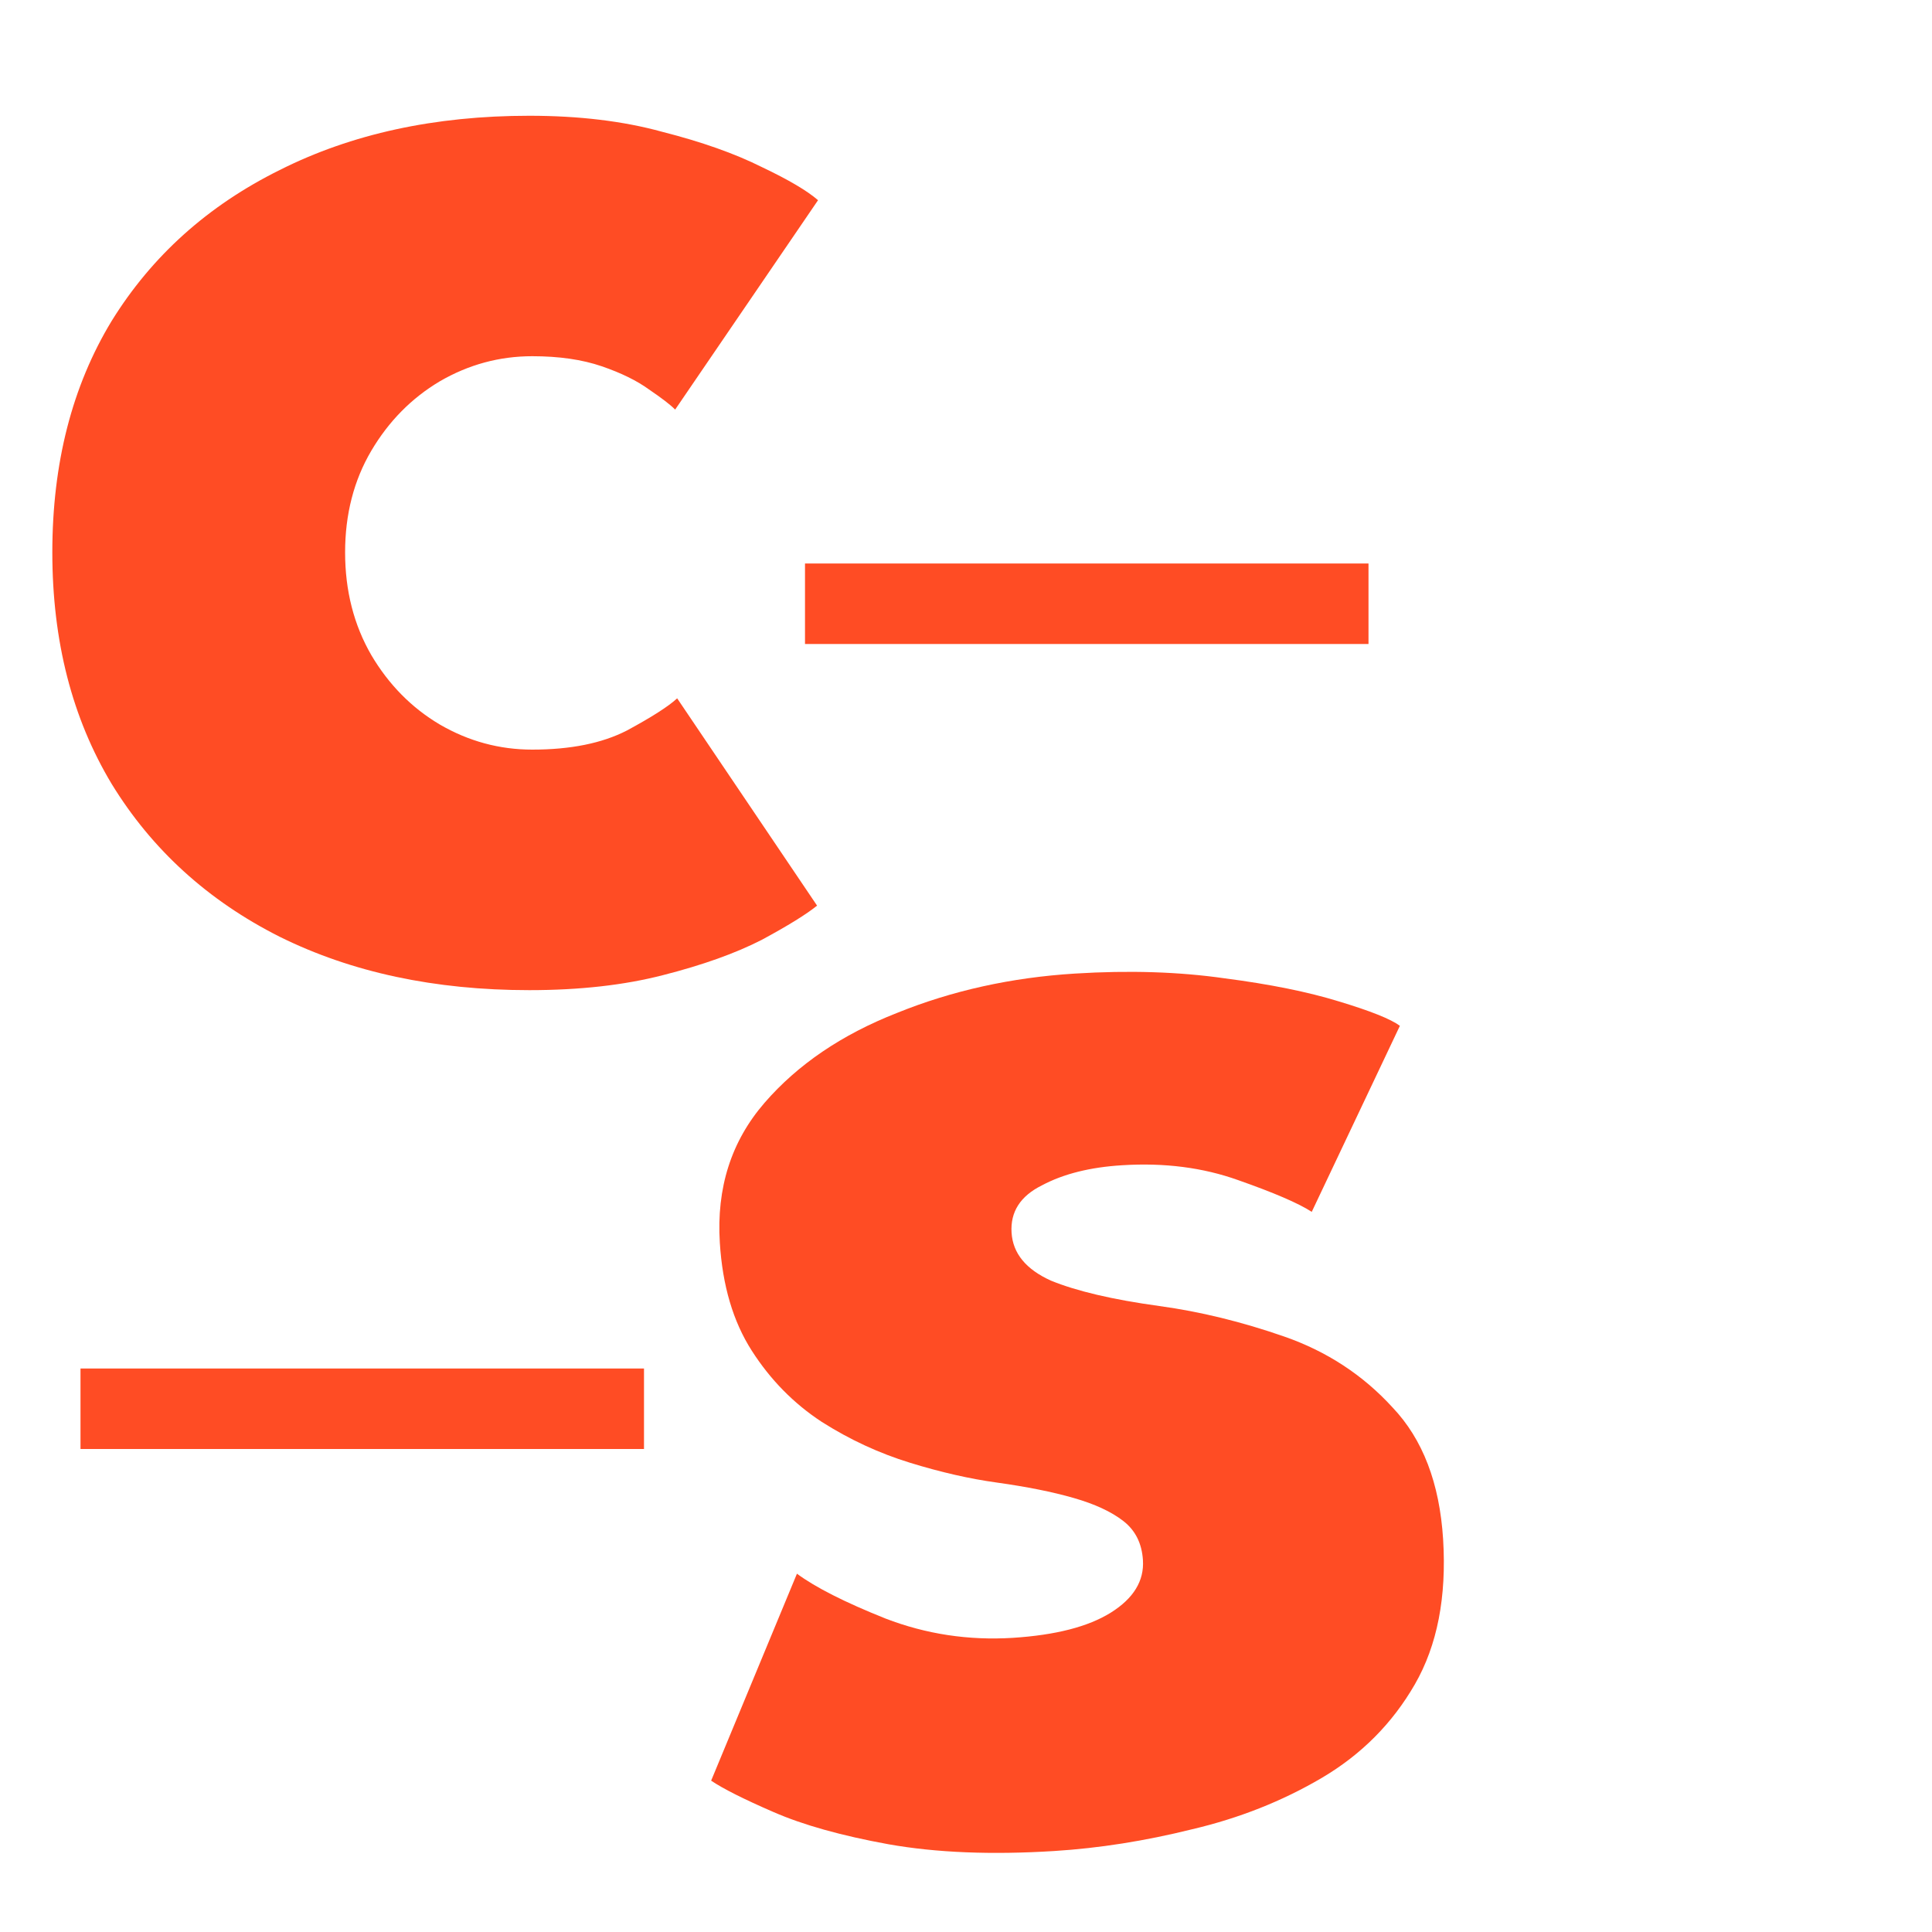
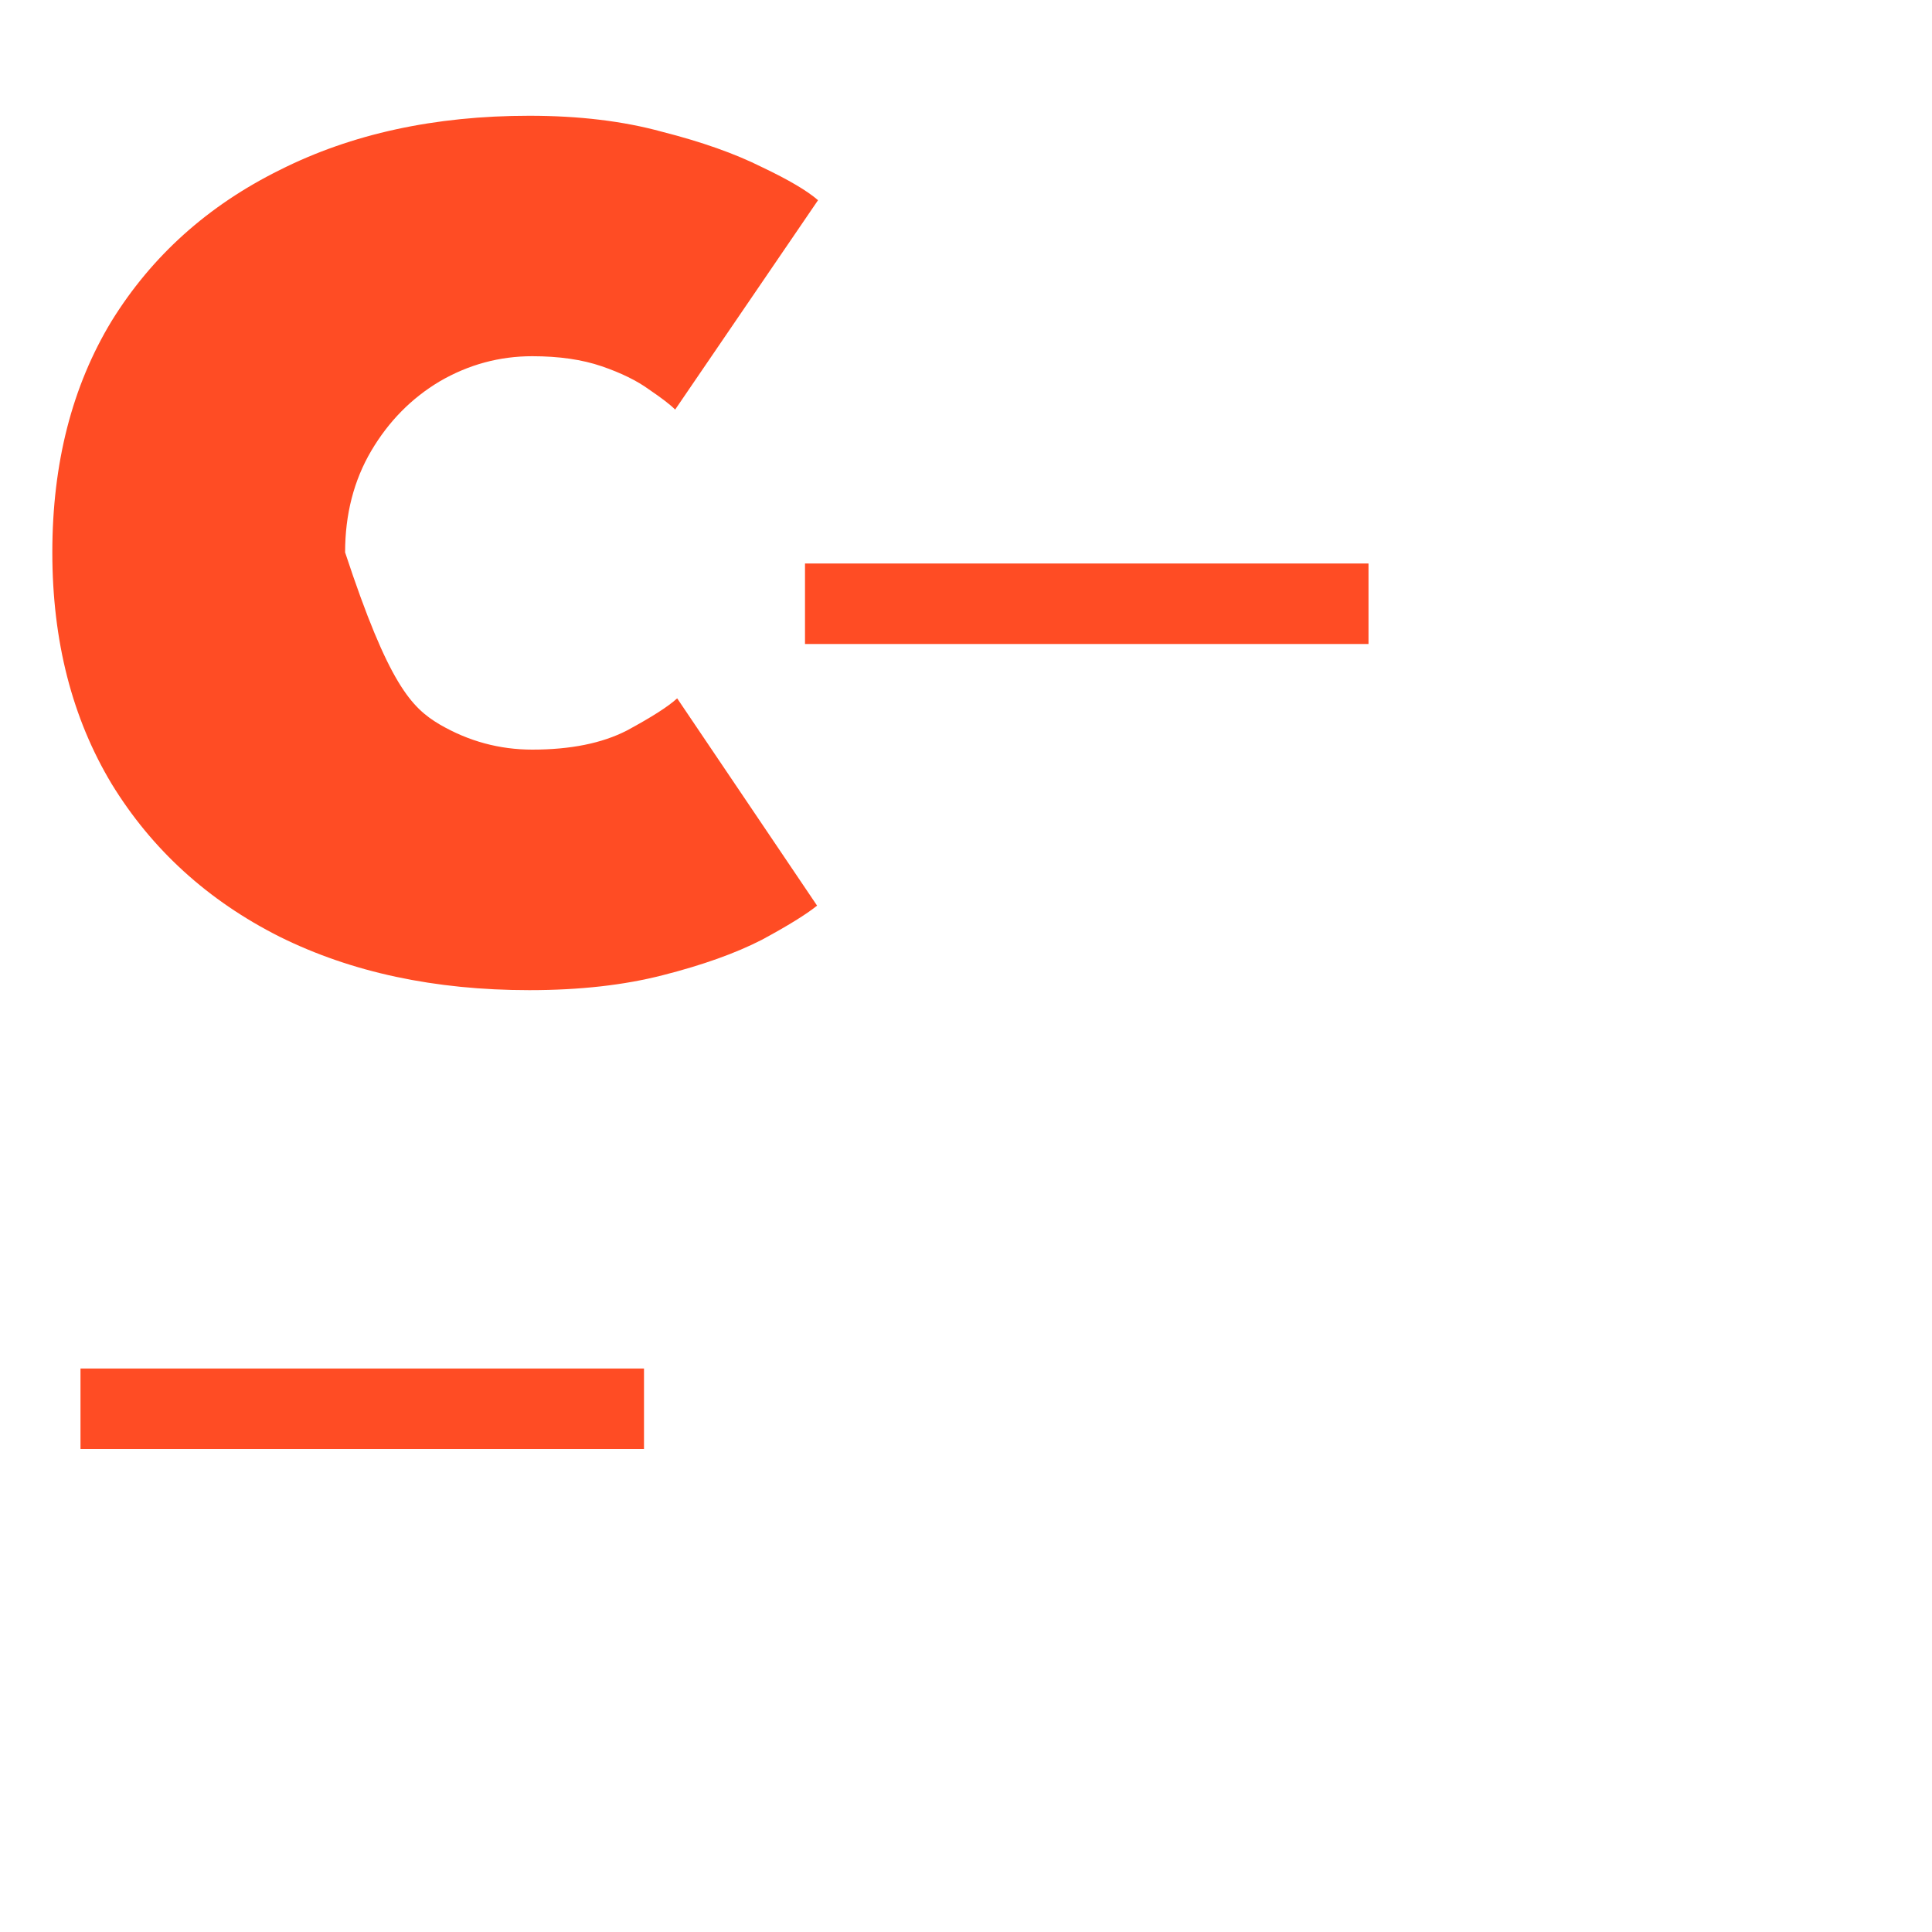
<svg xmlns="http://www.w3.org/2000/svg" width="24" height="24" viewBox="0 0 24 24" fill="none">
-   <path d="M6.612 9.312C7.088 9.312 7.479 9.233 7.787 9.075C8.096 8.908 8.304 8.775 8.412 8.675L10.15 11.25C10.017 11.358 9.787 11.5 9.463 11.675C9.137 11.842 8.729 11.988 8.238 12.113C7.754 12.238 7.2 12.3 6.575 12.3C5.4 12.3 4.367 12.079 3.475 11.637C2.583 11.188 1.887 10.554 1.387 9.738C0.896 8.921 0.65 7.963 0.65 6.862C0.65 5.754 0.896 4.796 1.387 3.987C1.887 3.179 2.583 2.554 3.475 2.112C4.367 1.663 5.4 1.438 6.575 1.438C7.192 1.438 7.742 1.504 8.225 1.637C8.717 1.762 9.129 1.908 9.463 2.075C9.796 2.233 10.029 2.371 10.162 2.487L8.387 5.088C8.329 5.029 8.221 4.946 8.062 4.838C7.912 4.729 7.717 4.633 7.475 4.55C7.233 4.467 6.946 4.425 6.612 4.425C6.204 4.425 5.821 4.529 5.463 4.737C5.112 4.946 4.829 5.233 4.612 5.6C4.396 5.967 4.287 6.388 4.287 6.862C4.287 7.338 4.396 7.763 4.612 8.137C4.829 8.504 5.112 8.792 5.463 9C5.821 9.208 6.204 9.312 6.612 9.312Z" fill="#FF4C24" />
+   <path d="M6.612 9.312C7.088 9.312 7.479 9.233 7.787 9.075C8.096 8.908 8.304 8.775 8.412 8.675L10.15 11.25C10.017 11.358 9.787 11.5 9.463 11.675C9.137 11.842 8.729 11.988 8.238 12.113C7.754 12.238 7.2 12.3 6.575 12.3C5.4 12.3 4.367 12.079 3.475 11.637C2.583 11.188 1.887 10.554 1.387 9.738C0.896 8.921 0.65 7.963 0.65 6.862C0.65 5.754 0.896 4.796 1.387 3.987C1.887 3.179 2.583 2.554 3.475 2.112C4.367 1.663 5.4 1.438 6.575 1.438C7.192 1.438 7.742 1.504 8.225 1.637C8.717 1.762 9.129 1.908 9.463 2.075C9.796 2.233 10.029 2.371 10.162 2.487L8.387 5.088C8.329 5.029 8.221 4.946 8.062 4.838C7.912 4.729 7.717 4.633 7.475 4.55C7.233 4.467 6.946 4.425 6.612 4.425C6.204 4.425 5.821 4.529 5.463 4.737C5.112 4.946 4.829 5.233 4.612 5.6C4.396 5.967 4.287 6.388 4.287 6.862C4.829 8.504 5.112 8.792 5.463 9C5.821 9.208 6.204 9.312 6.612 9.312Z" fill="#FF4C24" />
  <line x1="10.5" y1="7.5" x2="16.5" y2="7.5" stroke="#FF4C24" stroke-linecap="square" />
  <line x1="1.5" y1="17.5" x2="7.5" y2="17.5" stroke="#FF4C24" stroke-linecap="square" />
-   <path d="M13.354 12.094C14.028 12.052 14.647 12.072 15.212 12.153C15.776 12.226 16.249 12.322 16.632 12.44C17.024 12.558 17.276 12.659 17.39 12.743L16.295 15.054C16.13 14.947 15.825 14.816 15.381 14.66C14.945 14.504 14.466 14.442 13.941 14.475C13.542 14.499 13.209 14.583 12.943 14.725C12.675 14.858 12.55 15.054 12.566 15.312C12.582 15.57 12.745 15.768 13.054 15.908C13.371 16.038 13.82 16.144 14.402 16.224C14.907 16.293 15.424 16.419 15.953 16.603C16.482 16.787 16.931 17.081 17.298 17.483C17.674 17.878 17.883 18.424 17.927 19.122C17.971 19.838 17.855 20.438 17.576 20.923C17.297 21.408 16.912 21.795 16.421 22.085C15.93 22.374 15.392 22.587 14.808 22.724C14.224 22.869 13.654 22.959 13.096 22.994C12.315 23.043 11.628 23.015 11.037 22.91C10.454 22.804 9.978 22.671 9.609 22.51C9.24 22.35 8.982 22.22 8.834 22.12L9.9 19.549C10.128 19.718 10.494 19.904 11 20.106C11.504 20.3 12.031 20.38 12.58 20.346C13.112 20.312 13.519 20.208 13.8 20.032C14.082 19.855 14.214 19.638 14.198 19.381C14.185 19.173 14.104 19.011 13.955 18.895C13.806 18.779 13.599 18.683 13.336 18.608C13.072 18.532 12.755 18.469 12.384 18.417C12.048 18.371 11.688 18.289 11.305 18.171C10.921 18.053 10.556 17.884 10.208 17.663C9.86 17.435 9.57 17.14 9.339 16.779C9.107 16.417 8.975 15.97 8.942 15.438C8.899 14.756 9.084 14.177 9.497 13.7C9.91 13.223 10.459 12.851 11.143 12.583C11.827 12.306 12.564 12.143 13.354 12.094Z" fill="#FF4C24" />
</svg>